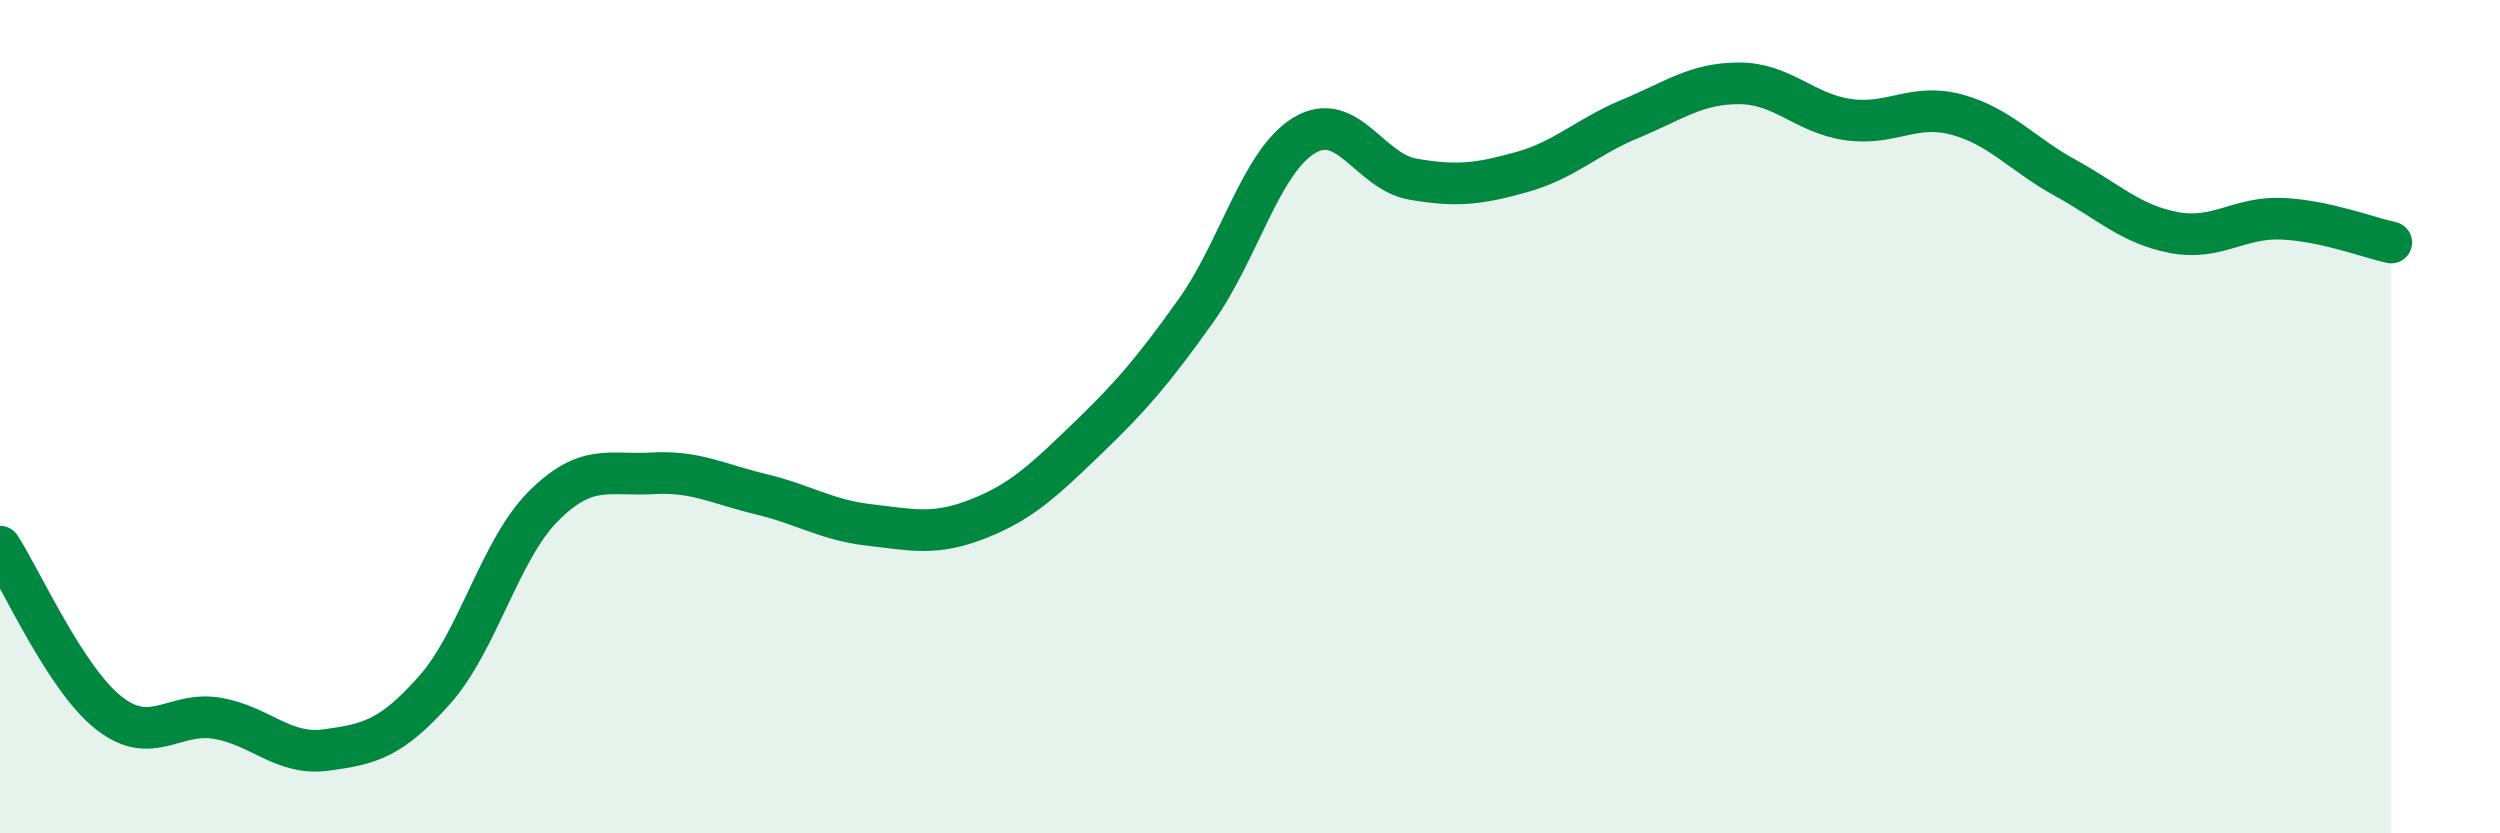
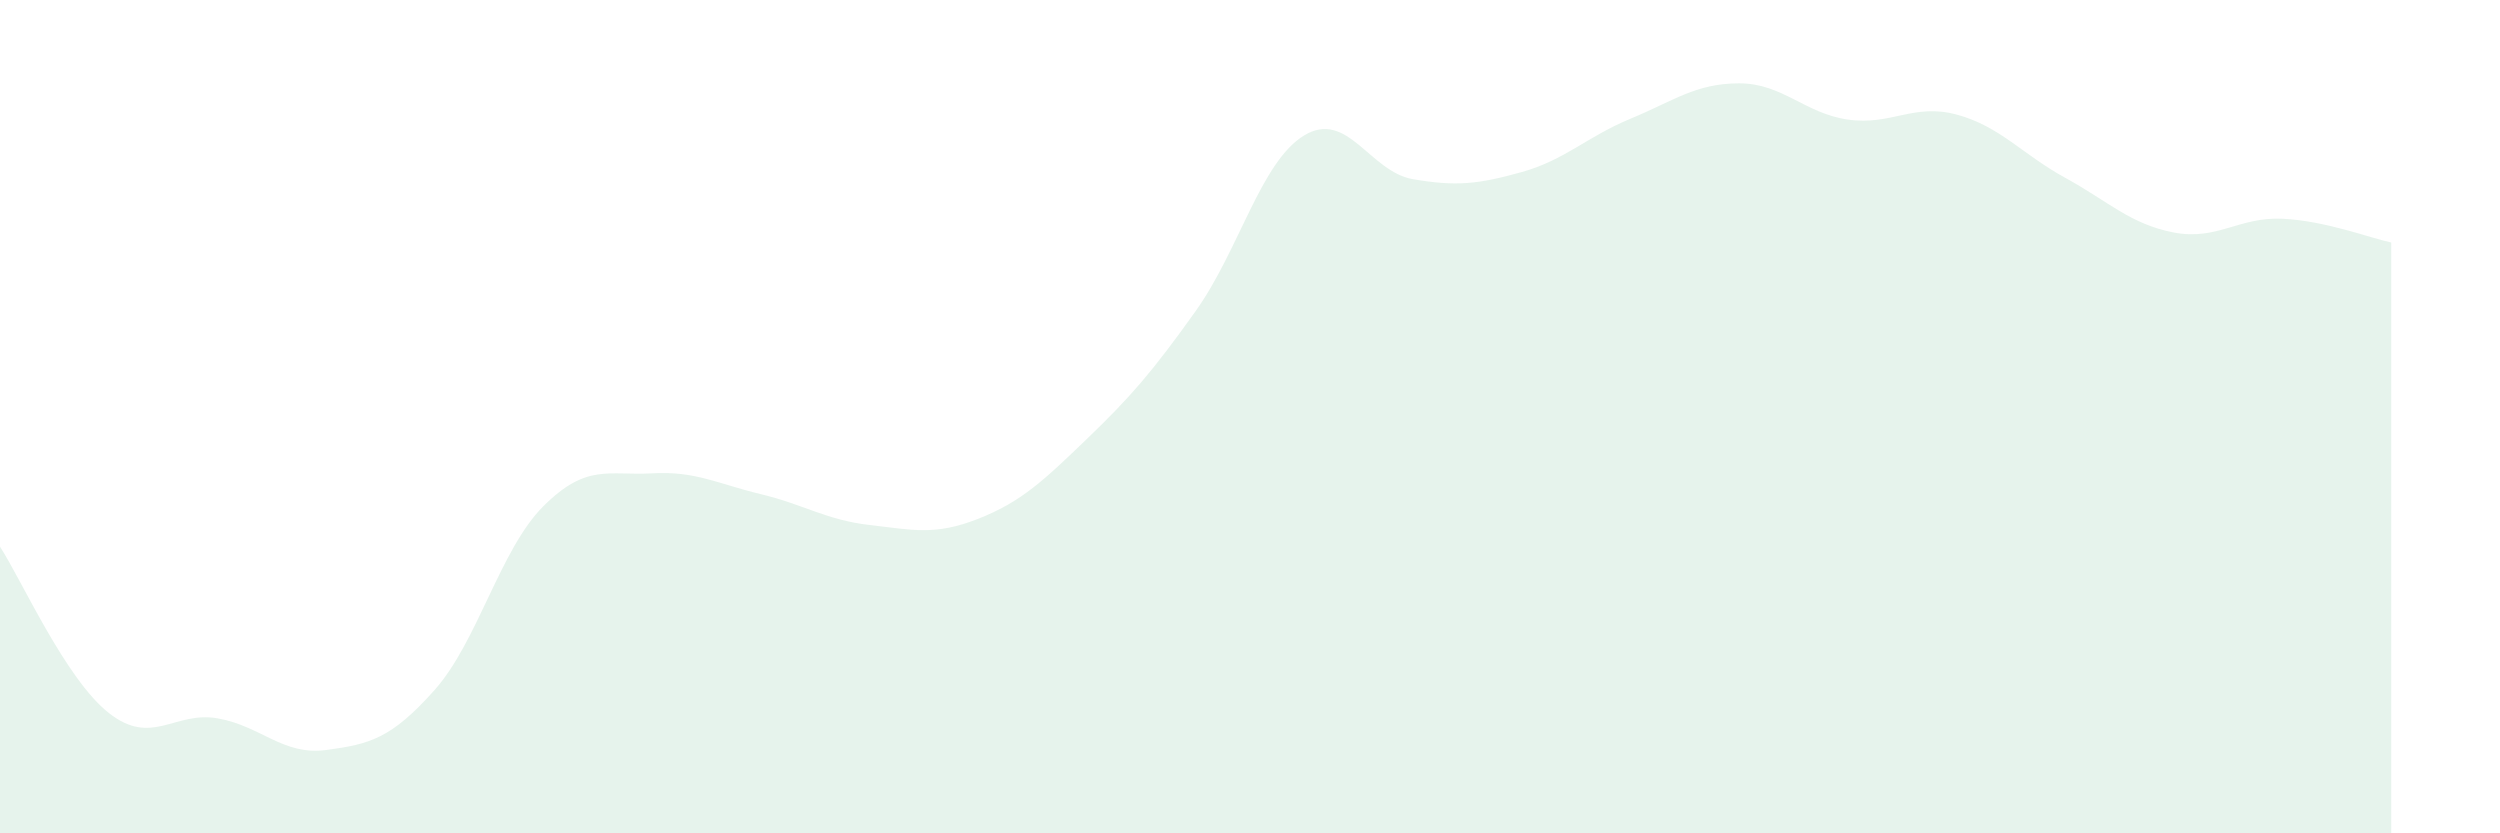
<svg xmlns="http://www.w3.org/2000/svg" width="60" height="20" viewBox="0 0 60 20">
  <path d="M 0,13.12 C 0.52,13.92 1.57,16.29 2.61,17.11 C 3.65,17.93 4.18,17.06 5.22,17.24 C 6.26,17.42 6.79,18.14 7.83,18 C 8.87,17.86 9.39,17.73 10.43,16.56 C 11.47,15.39 12,13.19 13.04,12.15 C 14.08,11.11 14.61,11.42 15.65,11.36 C 16.69,11.3 17.22,11.61 18.26,11.86 C 19.3,12.11 19.83,12.48 20.87,12.6 C 21.91,12.72 22.44,12.86 23.48,12.45 C 24.52,12.04 25.05,11.53 26.09,10.53 C 27.13,9.53 27.66,8.92 28.7,7.46 C 29.74,6 30.26,3.88 31.3,3.25 C 32.34,2.62 32.87,4.12 33.91,4.3 C 34.95,4.48 35.48,4.42 36.52,4.13 C 37.56,3.84 38.09,3.28 39.13,2.85 C 40.17,2.42 40.7,2 41.74,2 C 42.78,2 43.31,2.72 44.35,2.87 C 45.39,3.02 45.92,2.47 46.96,2.75 C 48,3.03 48.53,3.7 49.57,4.27 C 50.61,4.84 51.13,5.38 52.17,5.58 C 53.21,5.78 53.74,5.2 54.78,5.25 C 55.82,5.3 56.87,5.71 57.39,5.82L57.39 20L0 20Z" fill="#008740" opacity="0.1" stroke-linecap="round" stroke-linejoin="round" />
-   <path d="M 0,13.12 C 0.52,13.92 1.57,16.29 2.61,17.11 C 3.65,17.93 4.18,17.06 5.22,17.24 C 6.26,17.42 6.79,18.14 7.83,18 C 8.87,17.86 9.39,17.73 10.43,16.56 C 11.47,15.39 12,13.19 13.04,12.15 C 14.08,11.11 14.61,11.42 15.65,11.36 C 16.69,11.3 17.22,11.61 18.26,11.86 C 19.3,12.11 19.83,12.48 20.87,12.6 C 21.91,12.72 22.44,12.86 23.48,12.45 C 24.52,12.04 25.05,11.53 26.09,10.53 C 27.13,9.53 27.66,8.92 28.7,7.46 C 29.74,6 30.26,3.88 31.3,3.25 C 32.34,2.62 32.87,4.12 33.91,4.3 C 34.95,4.48 35.48,4.42 36.52,4.13 C 37.56,3.84 38.09,3.28 39.13,2.85 C 40.17,2.42 40.7,2 41.74,2 C 42.78,2 43.31,2.72 44.35,2.87 C 45.39,3.02 45.92,2.47 46.96,2.75 C 48,3.03 48.53,3.7 49.57,4.27 C 50.61,4.84 51.13,5.38 52.17,5.58 C 53.21,5.78 53.74,5.2 54.78,5.25 C 55.82,5.3 56.87,5.71 57.39,5.82" stroke="#008740" stroke-width="1" fill="none" stroke-linecap="round" stroke-linejoin="round" />
</svg>